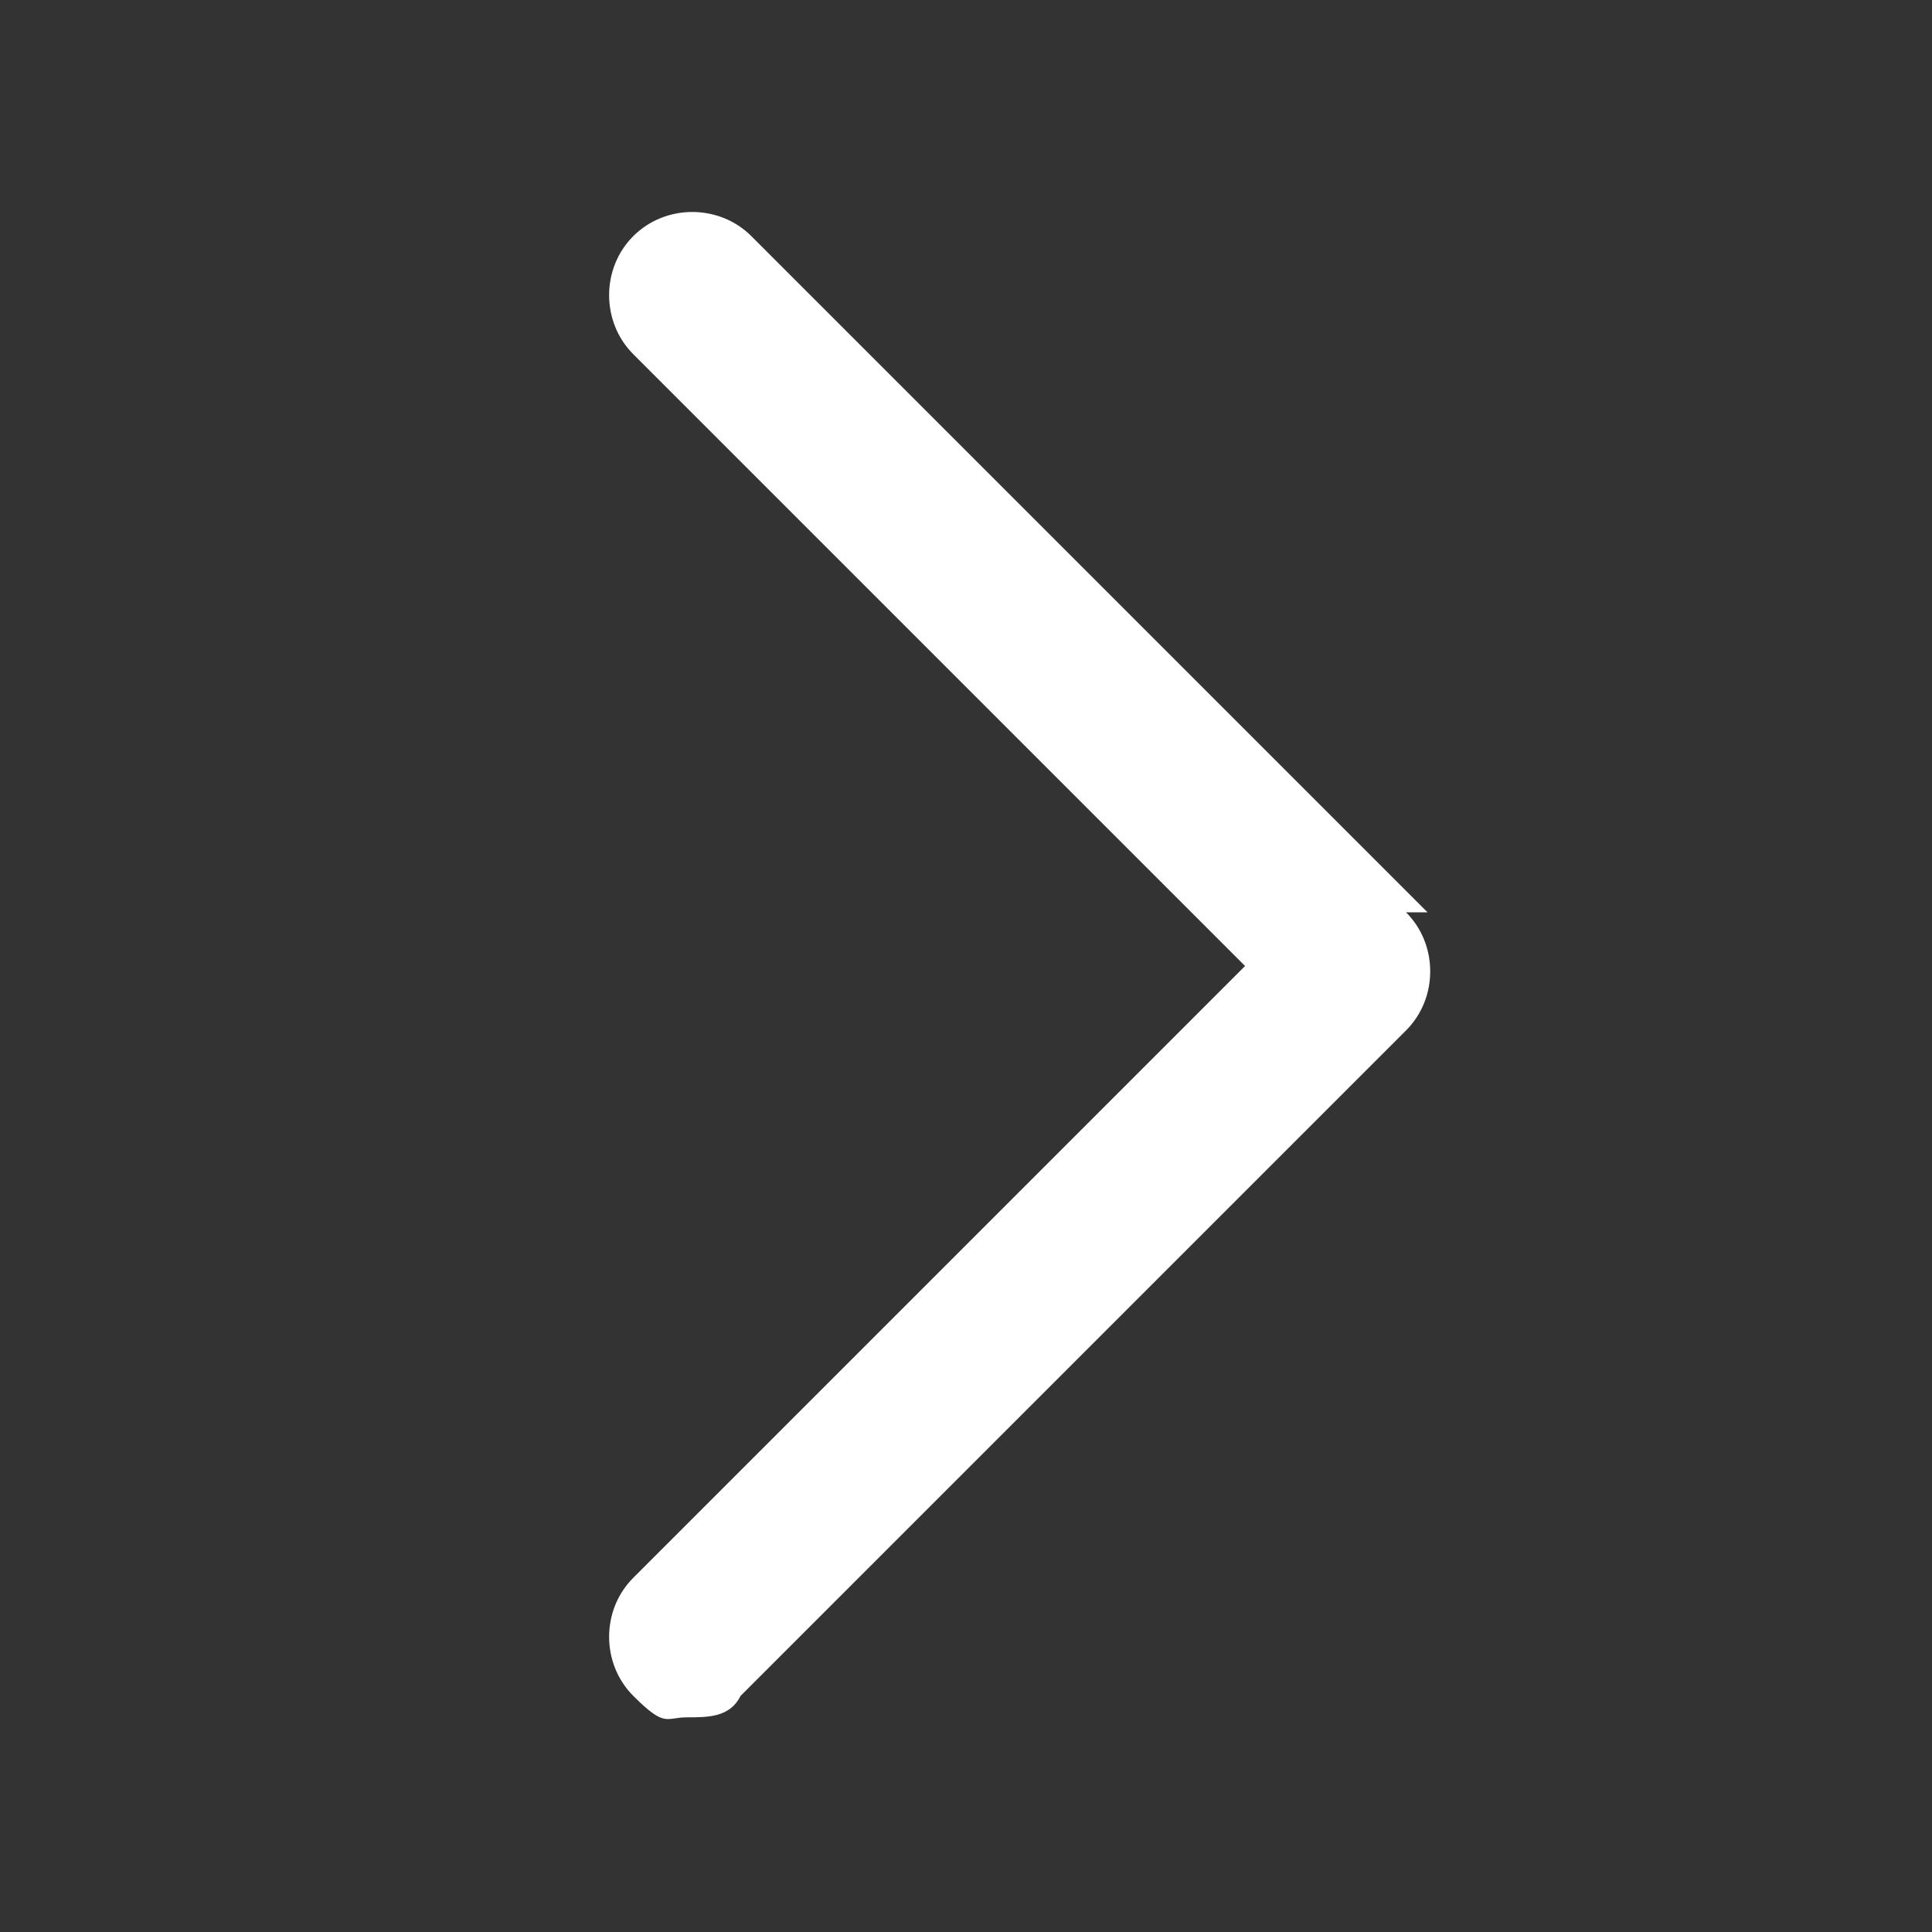
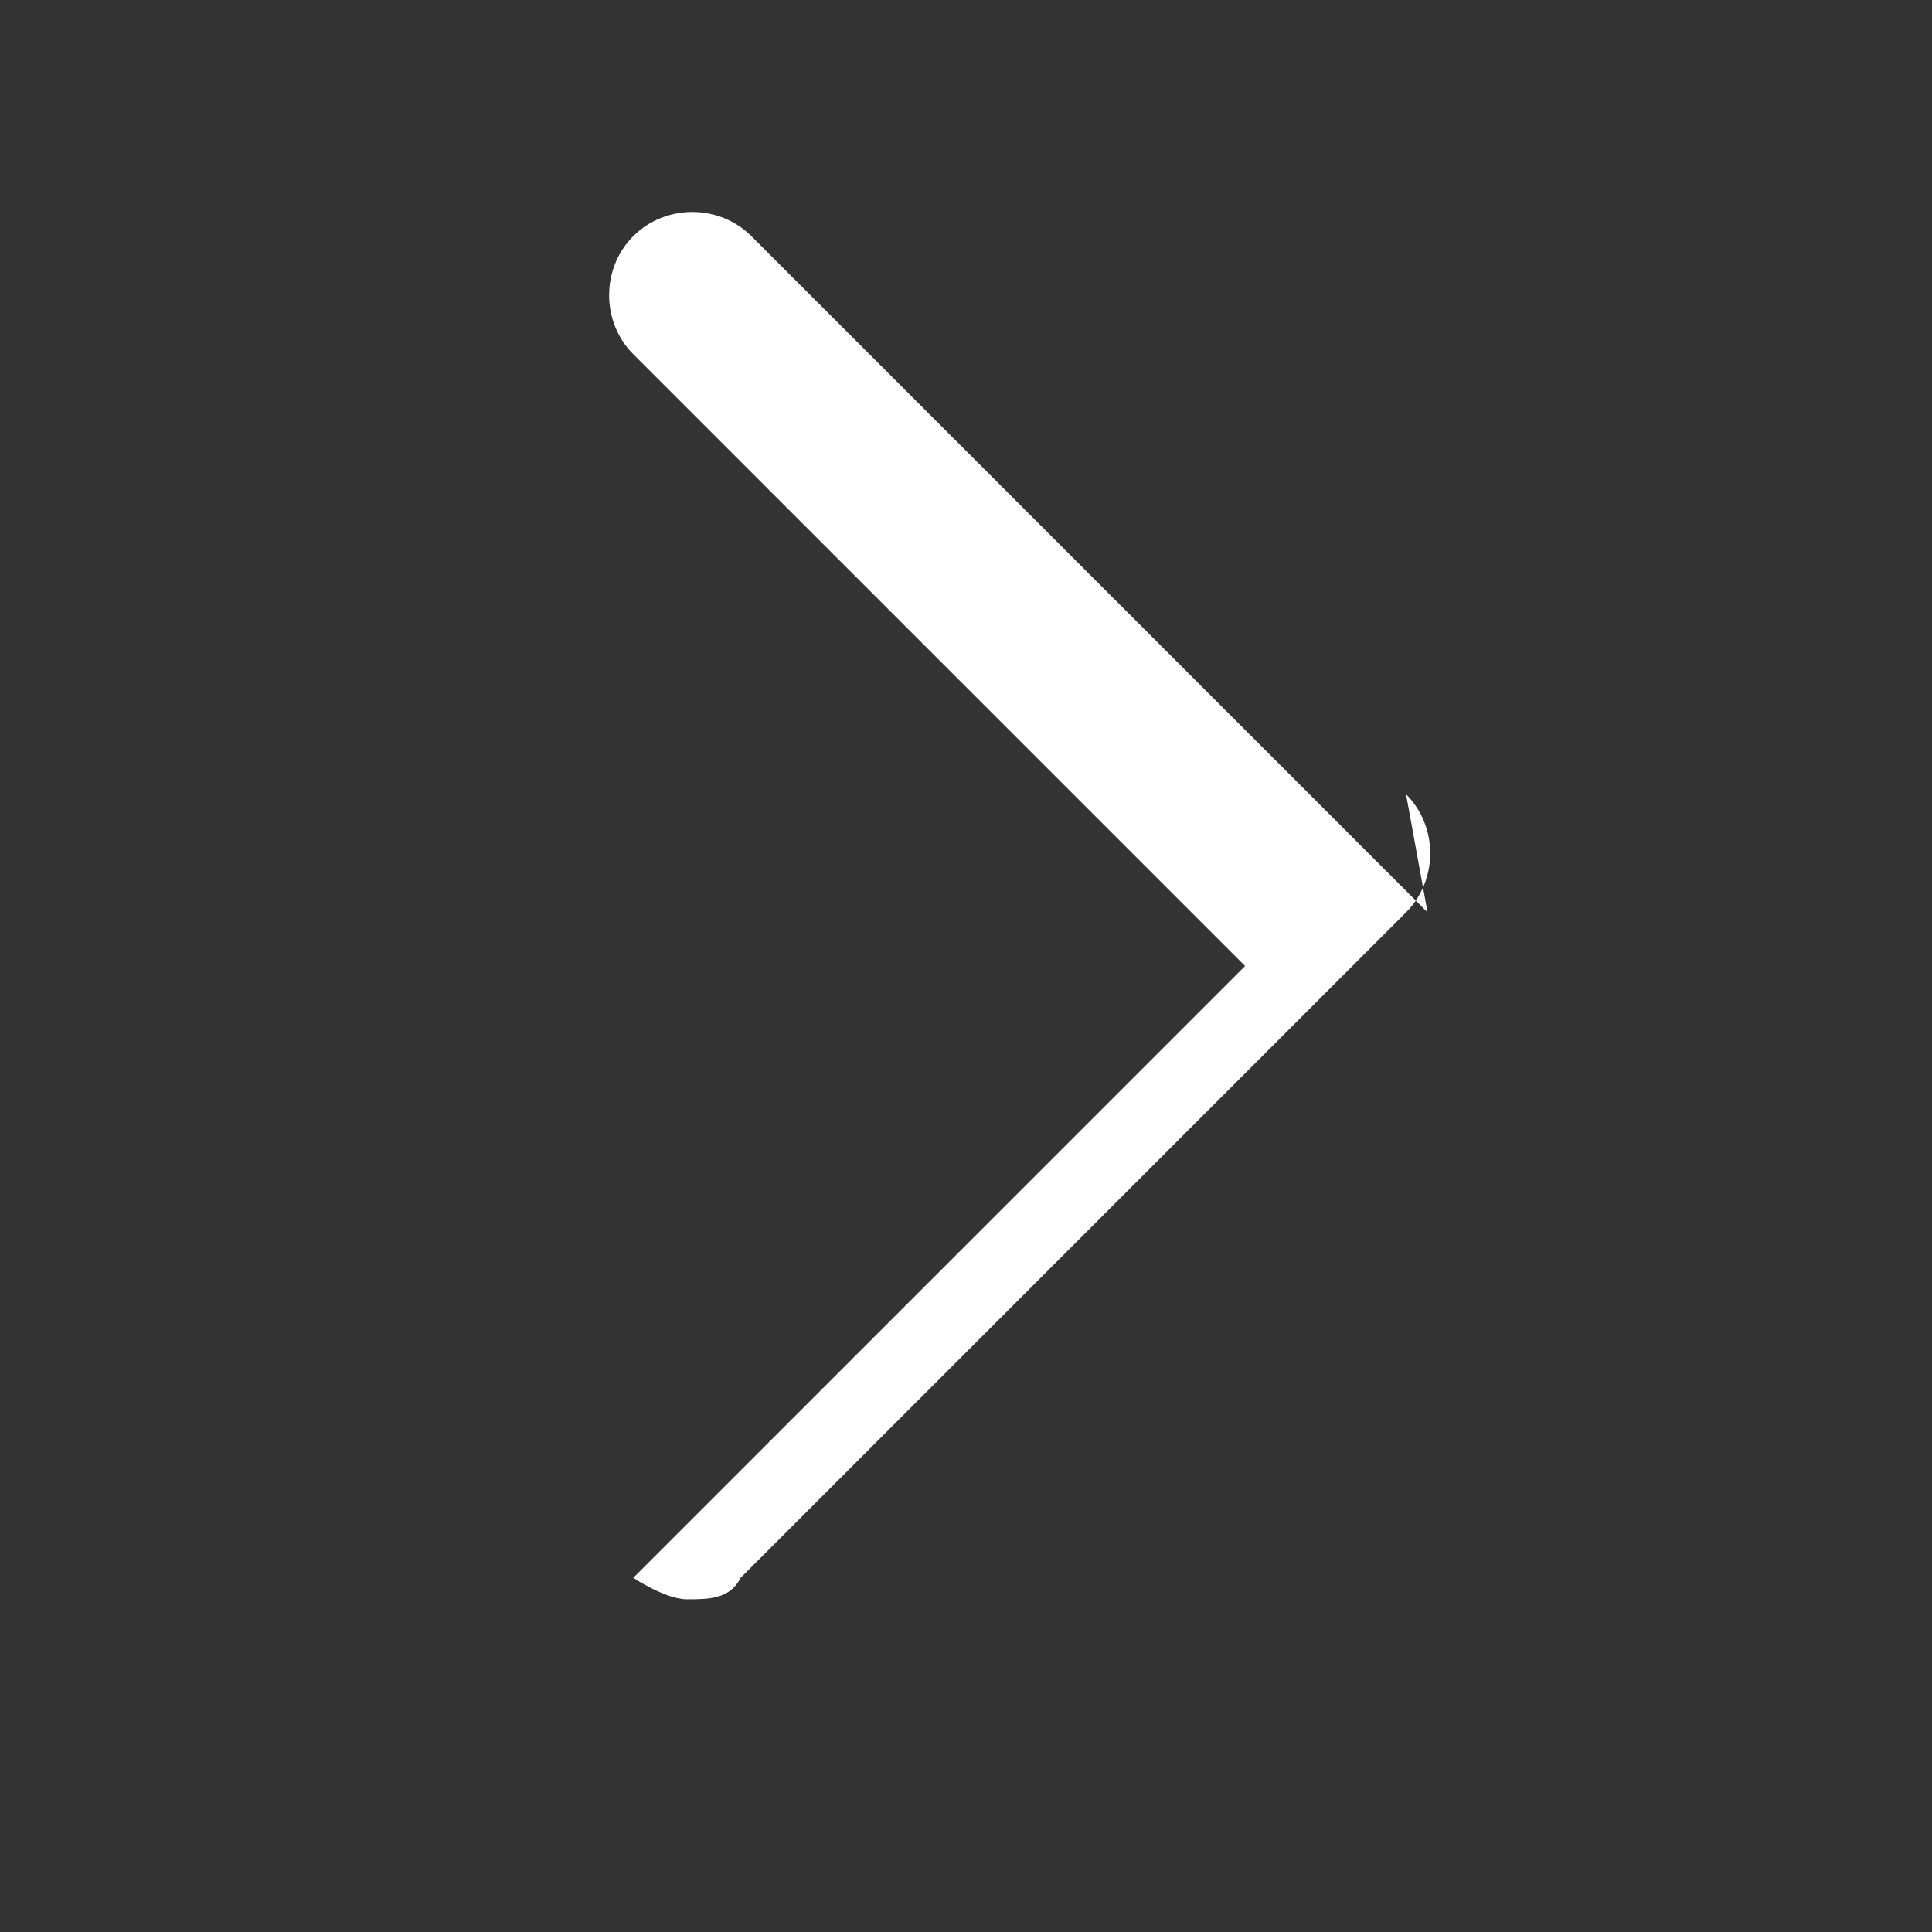
<svg xmlns="http://www.w3.org/2000/svg" viewBox="0 0 18 18" version="1.1" id="Capa_1">
  <rect x="0" y="0" width="18" height="18" fill="#333333" stroke="none" />
  <defs>
    <style>
      .st0 {
        fill: #fff;
      }
    </style>
  </defs>
-   <path d="M13.3,8.5L7,2.2c-.3-.3-.8-.3-1.1,0s-.3.8,0,1.1l5.7,5.7-5.7,5.7c-.3.3-.3.8,0,1.1s.3.2.5.2.4,0,.5-.2l6.2-6.2c.3-.3.3-.8,0-1.1h0Z" class="st0" />
+   <path d="M13.3,8.5L7,2.2c-.3-.3-.8-.3-1.1,0s-.3.8,0,1.1l5.7,5.7-5.7,5.7s.3.2.5.2.4,0,.5-.2l6.2-6.2c.3-.3.3-.8,0-1.1h0Z" class="st0" />
</svg>